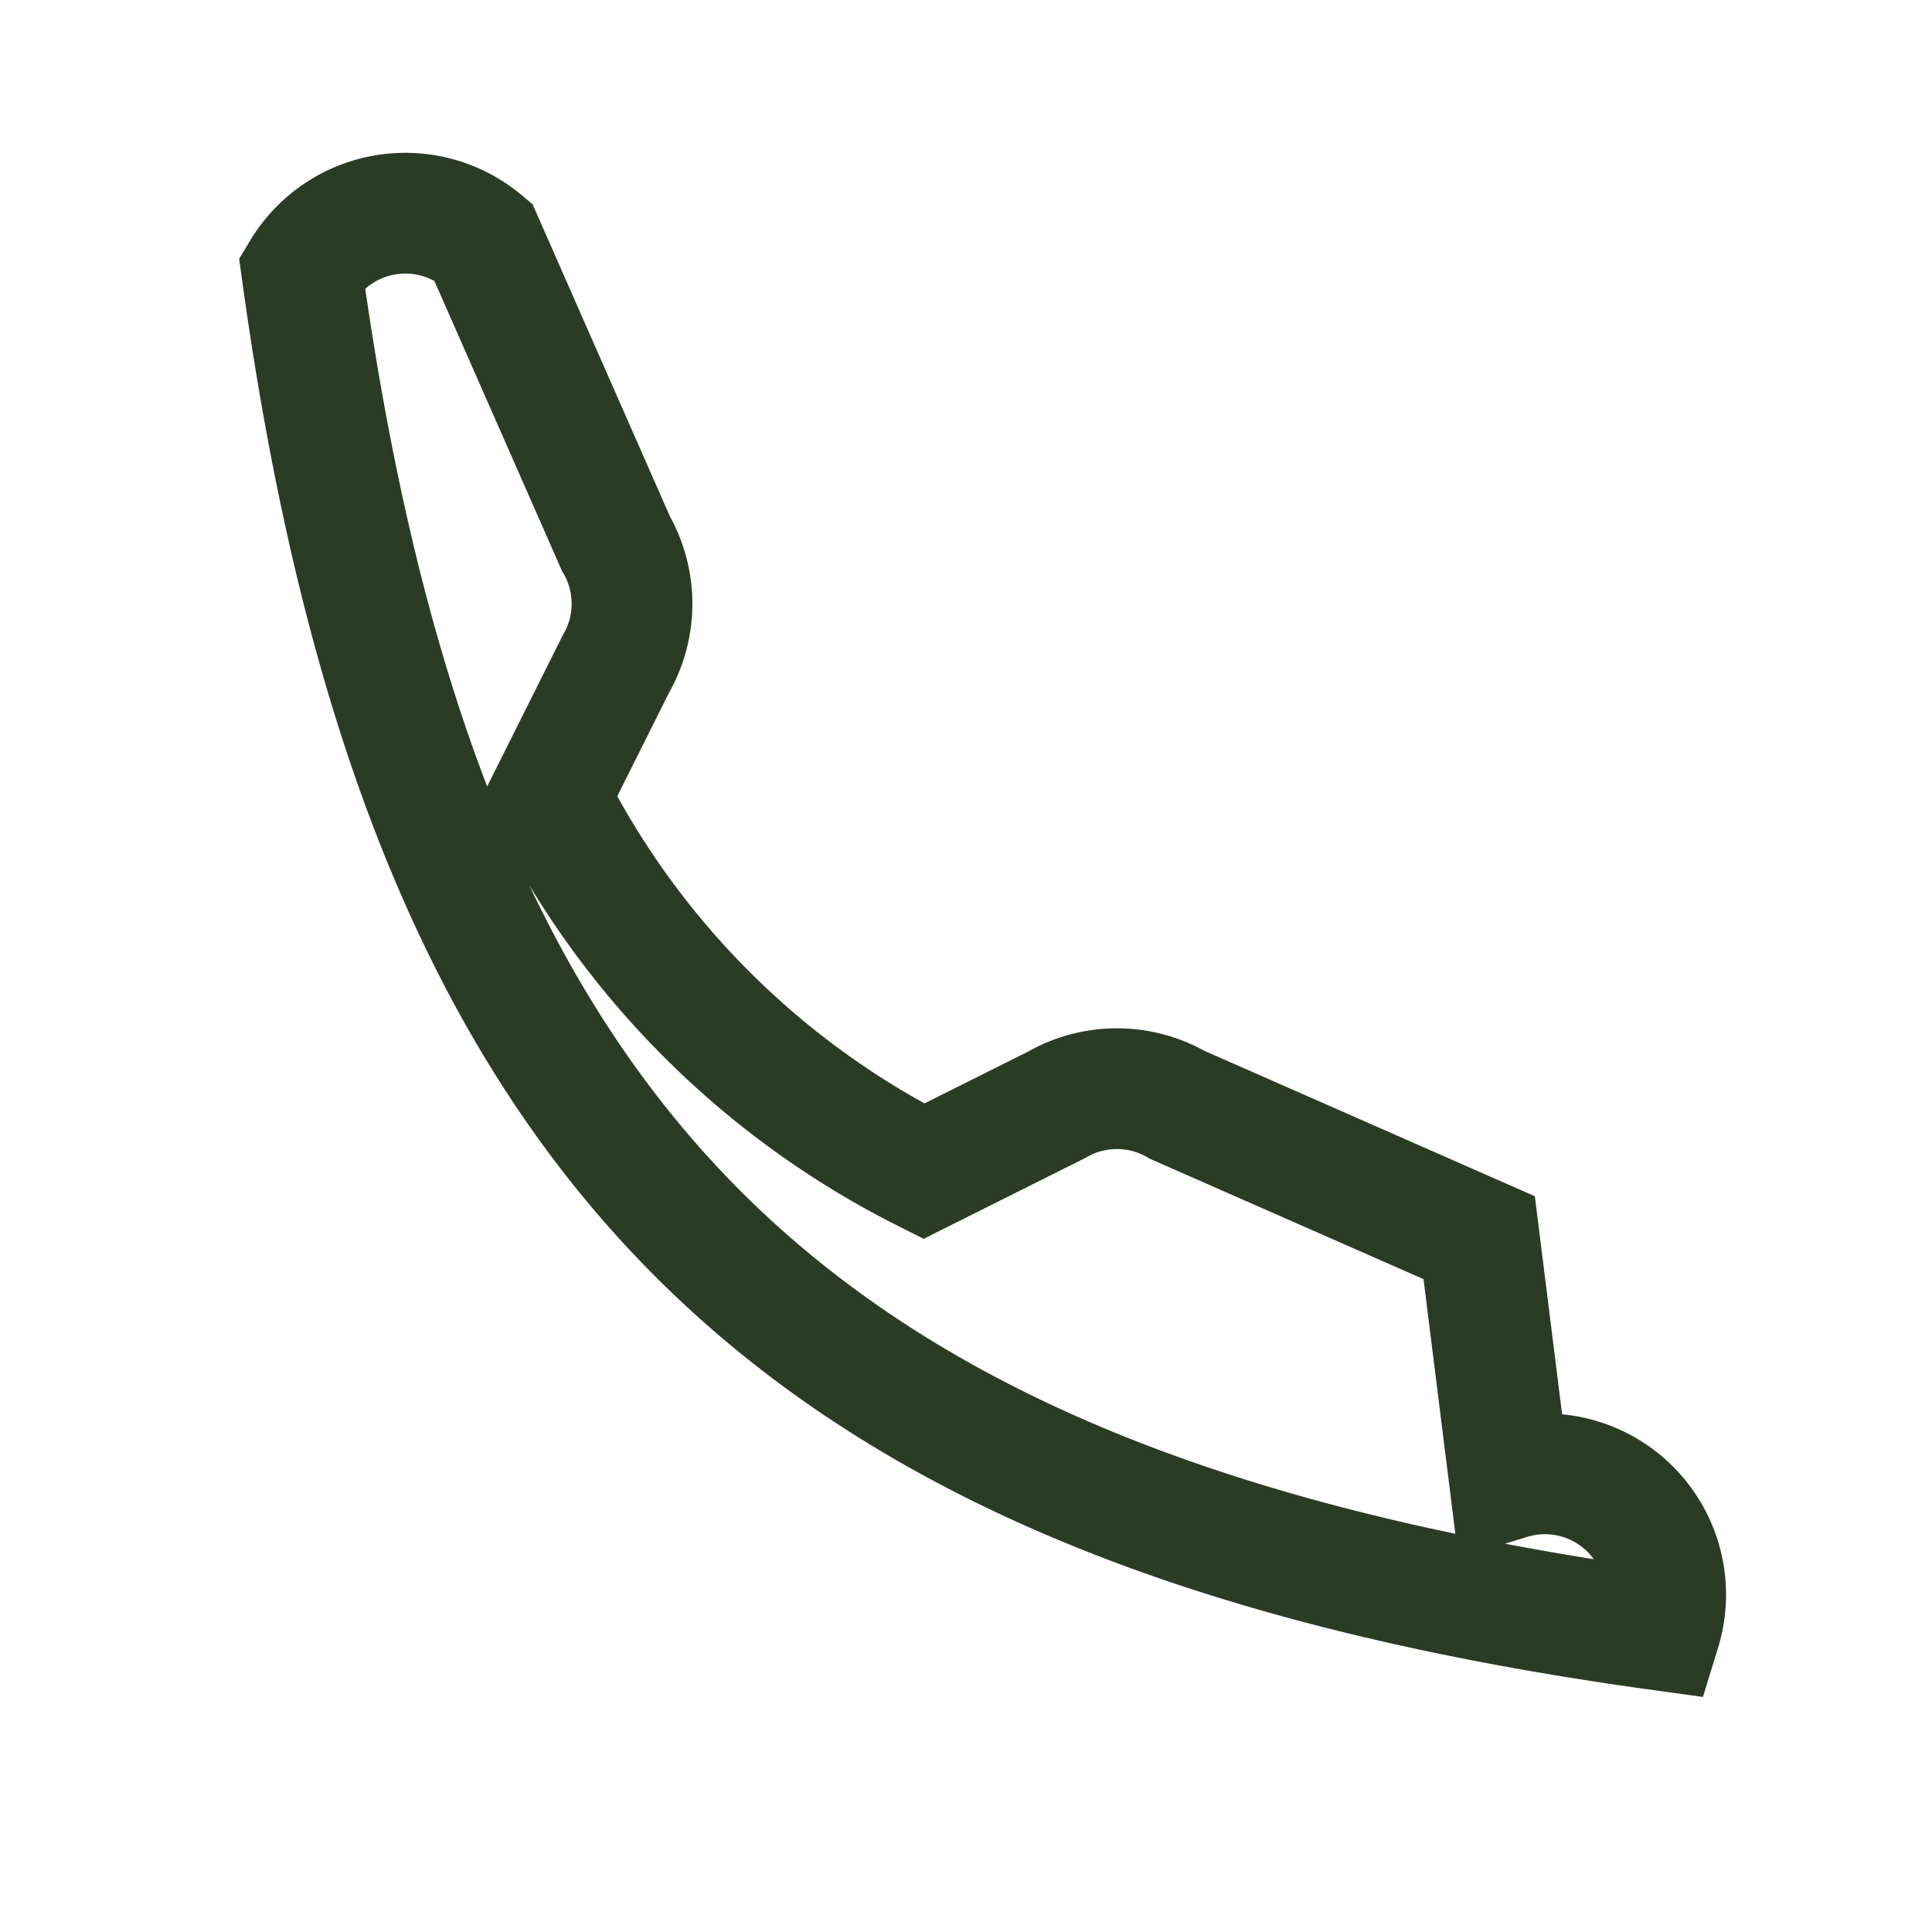
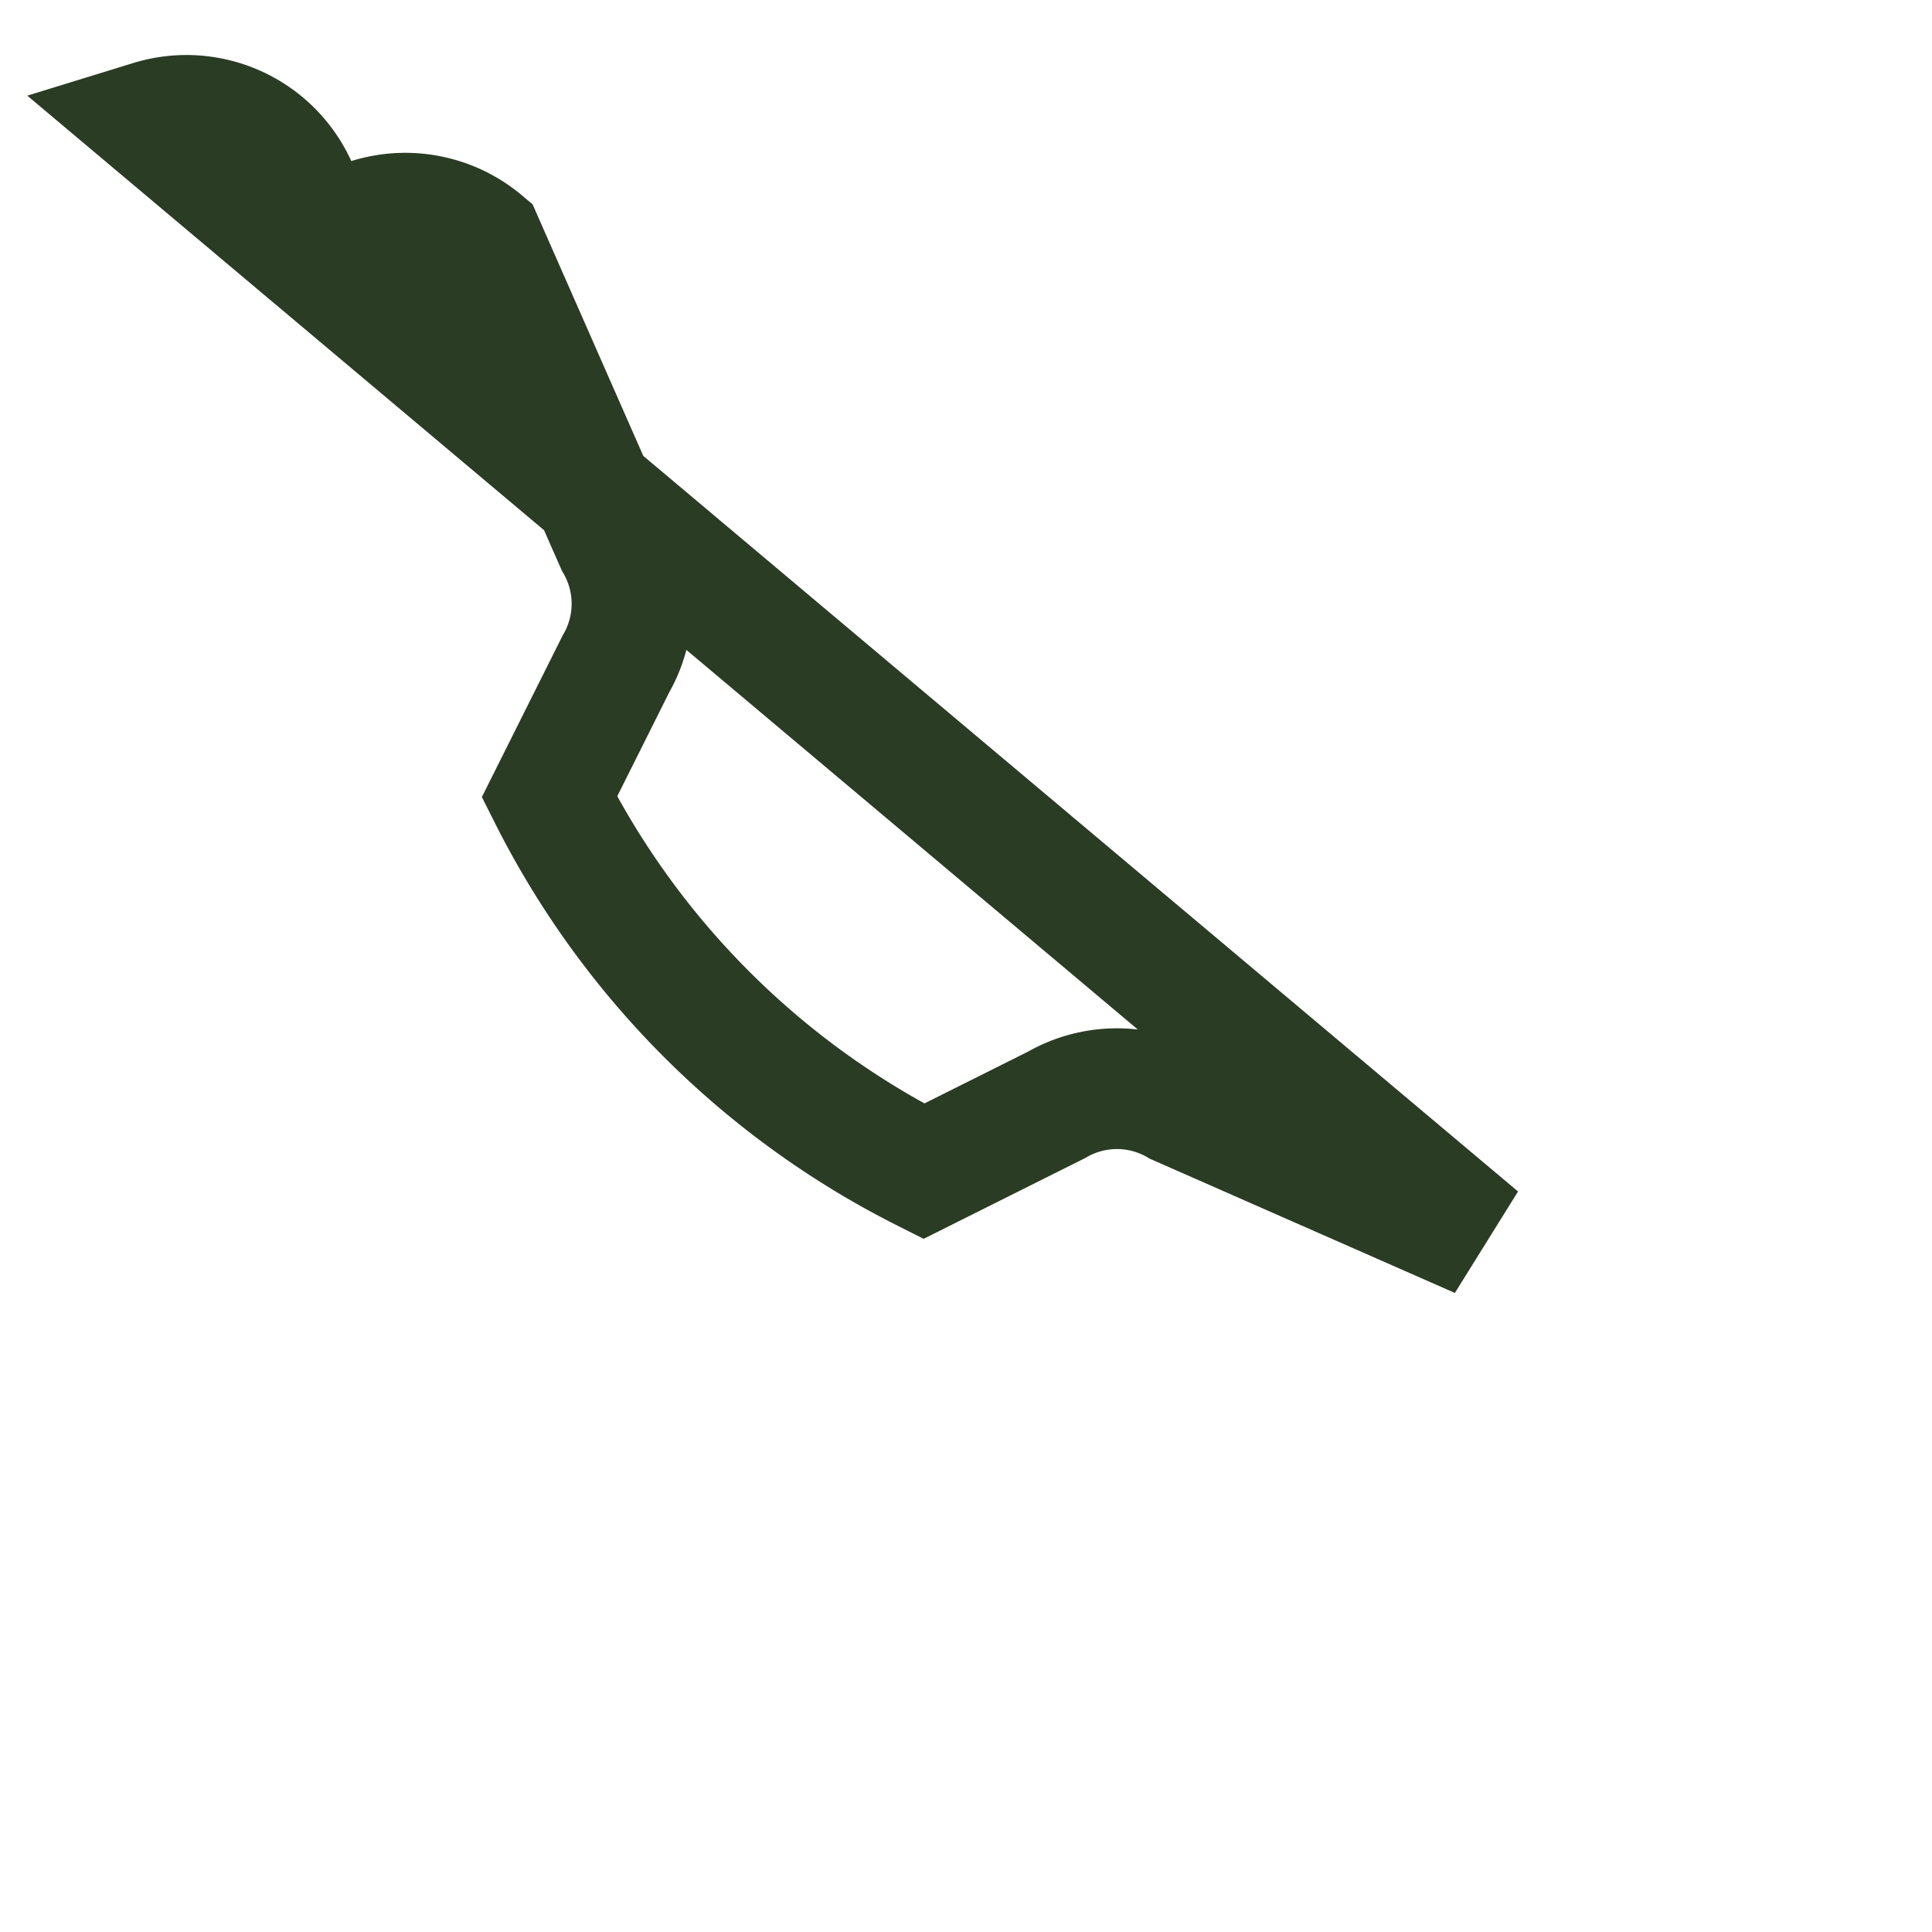
<svg xmlns="http://www.w3.org/2000/svg" width="32" height="32" viewBox="0 0 32 32">
-   <path d="M24.5 20.5l-5-2.2a2 2 0 0 0-2 0l-2.2 1.1a14 14 0 0 1-6.2-6.2l1.1-2.2a2 2 0 0 0 0-2l-2.2-5A2 2 0 0 0 5 4.5C7 19 13 25 27.5 27a2 2 0 0 0-2.5-2.5z" fill="none" stroke="#2A3C24" stroke-width="2" />
+   <path d="M24.5 20.5l-5-2.2a2 2 0 0 0-2 0l-2.2 1.1a14 14 0 0 1-6.2-6.2l1.1-2.2a2 2 0 0 0 0-2l-2.2-5A2 2 0 0 0 5 4.5a2 2 0 0 0-2.5-2.5z" fill="none" stroke="#2A3C24" stroke-width="2" />
</svg>